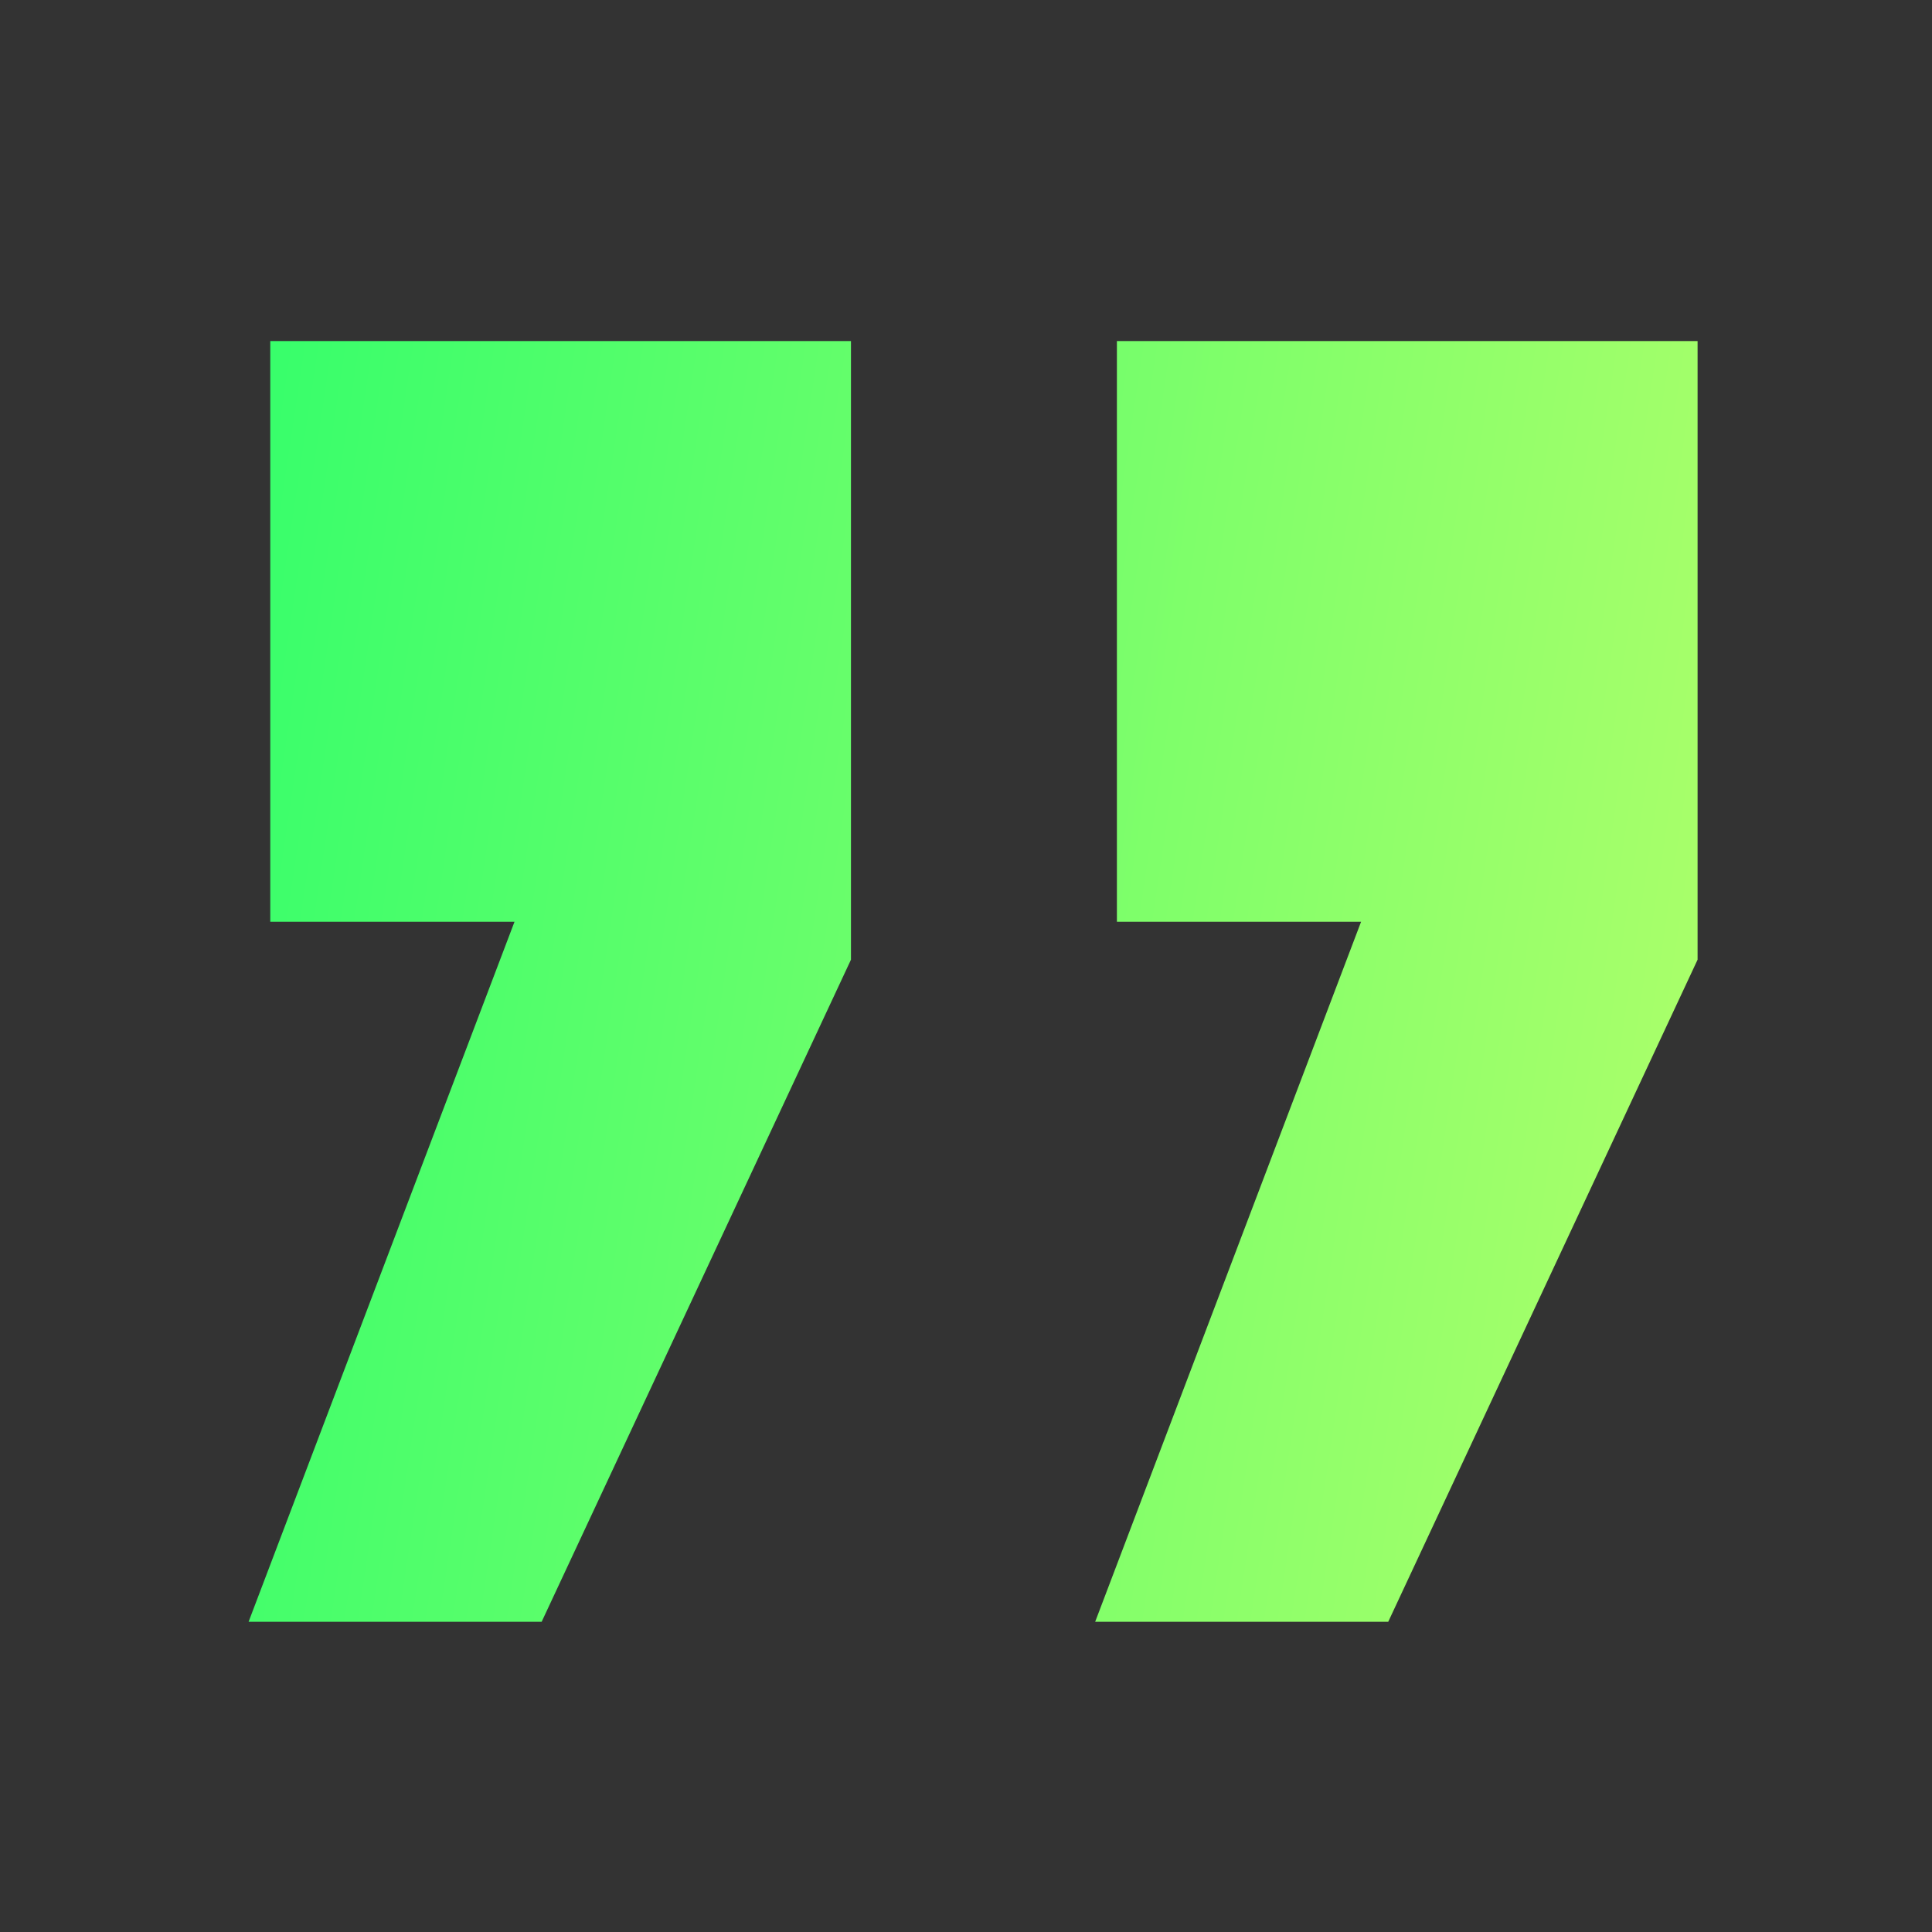
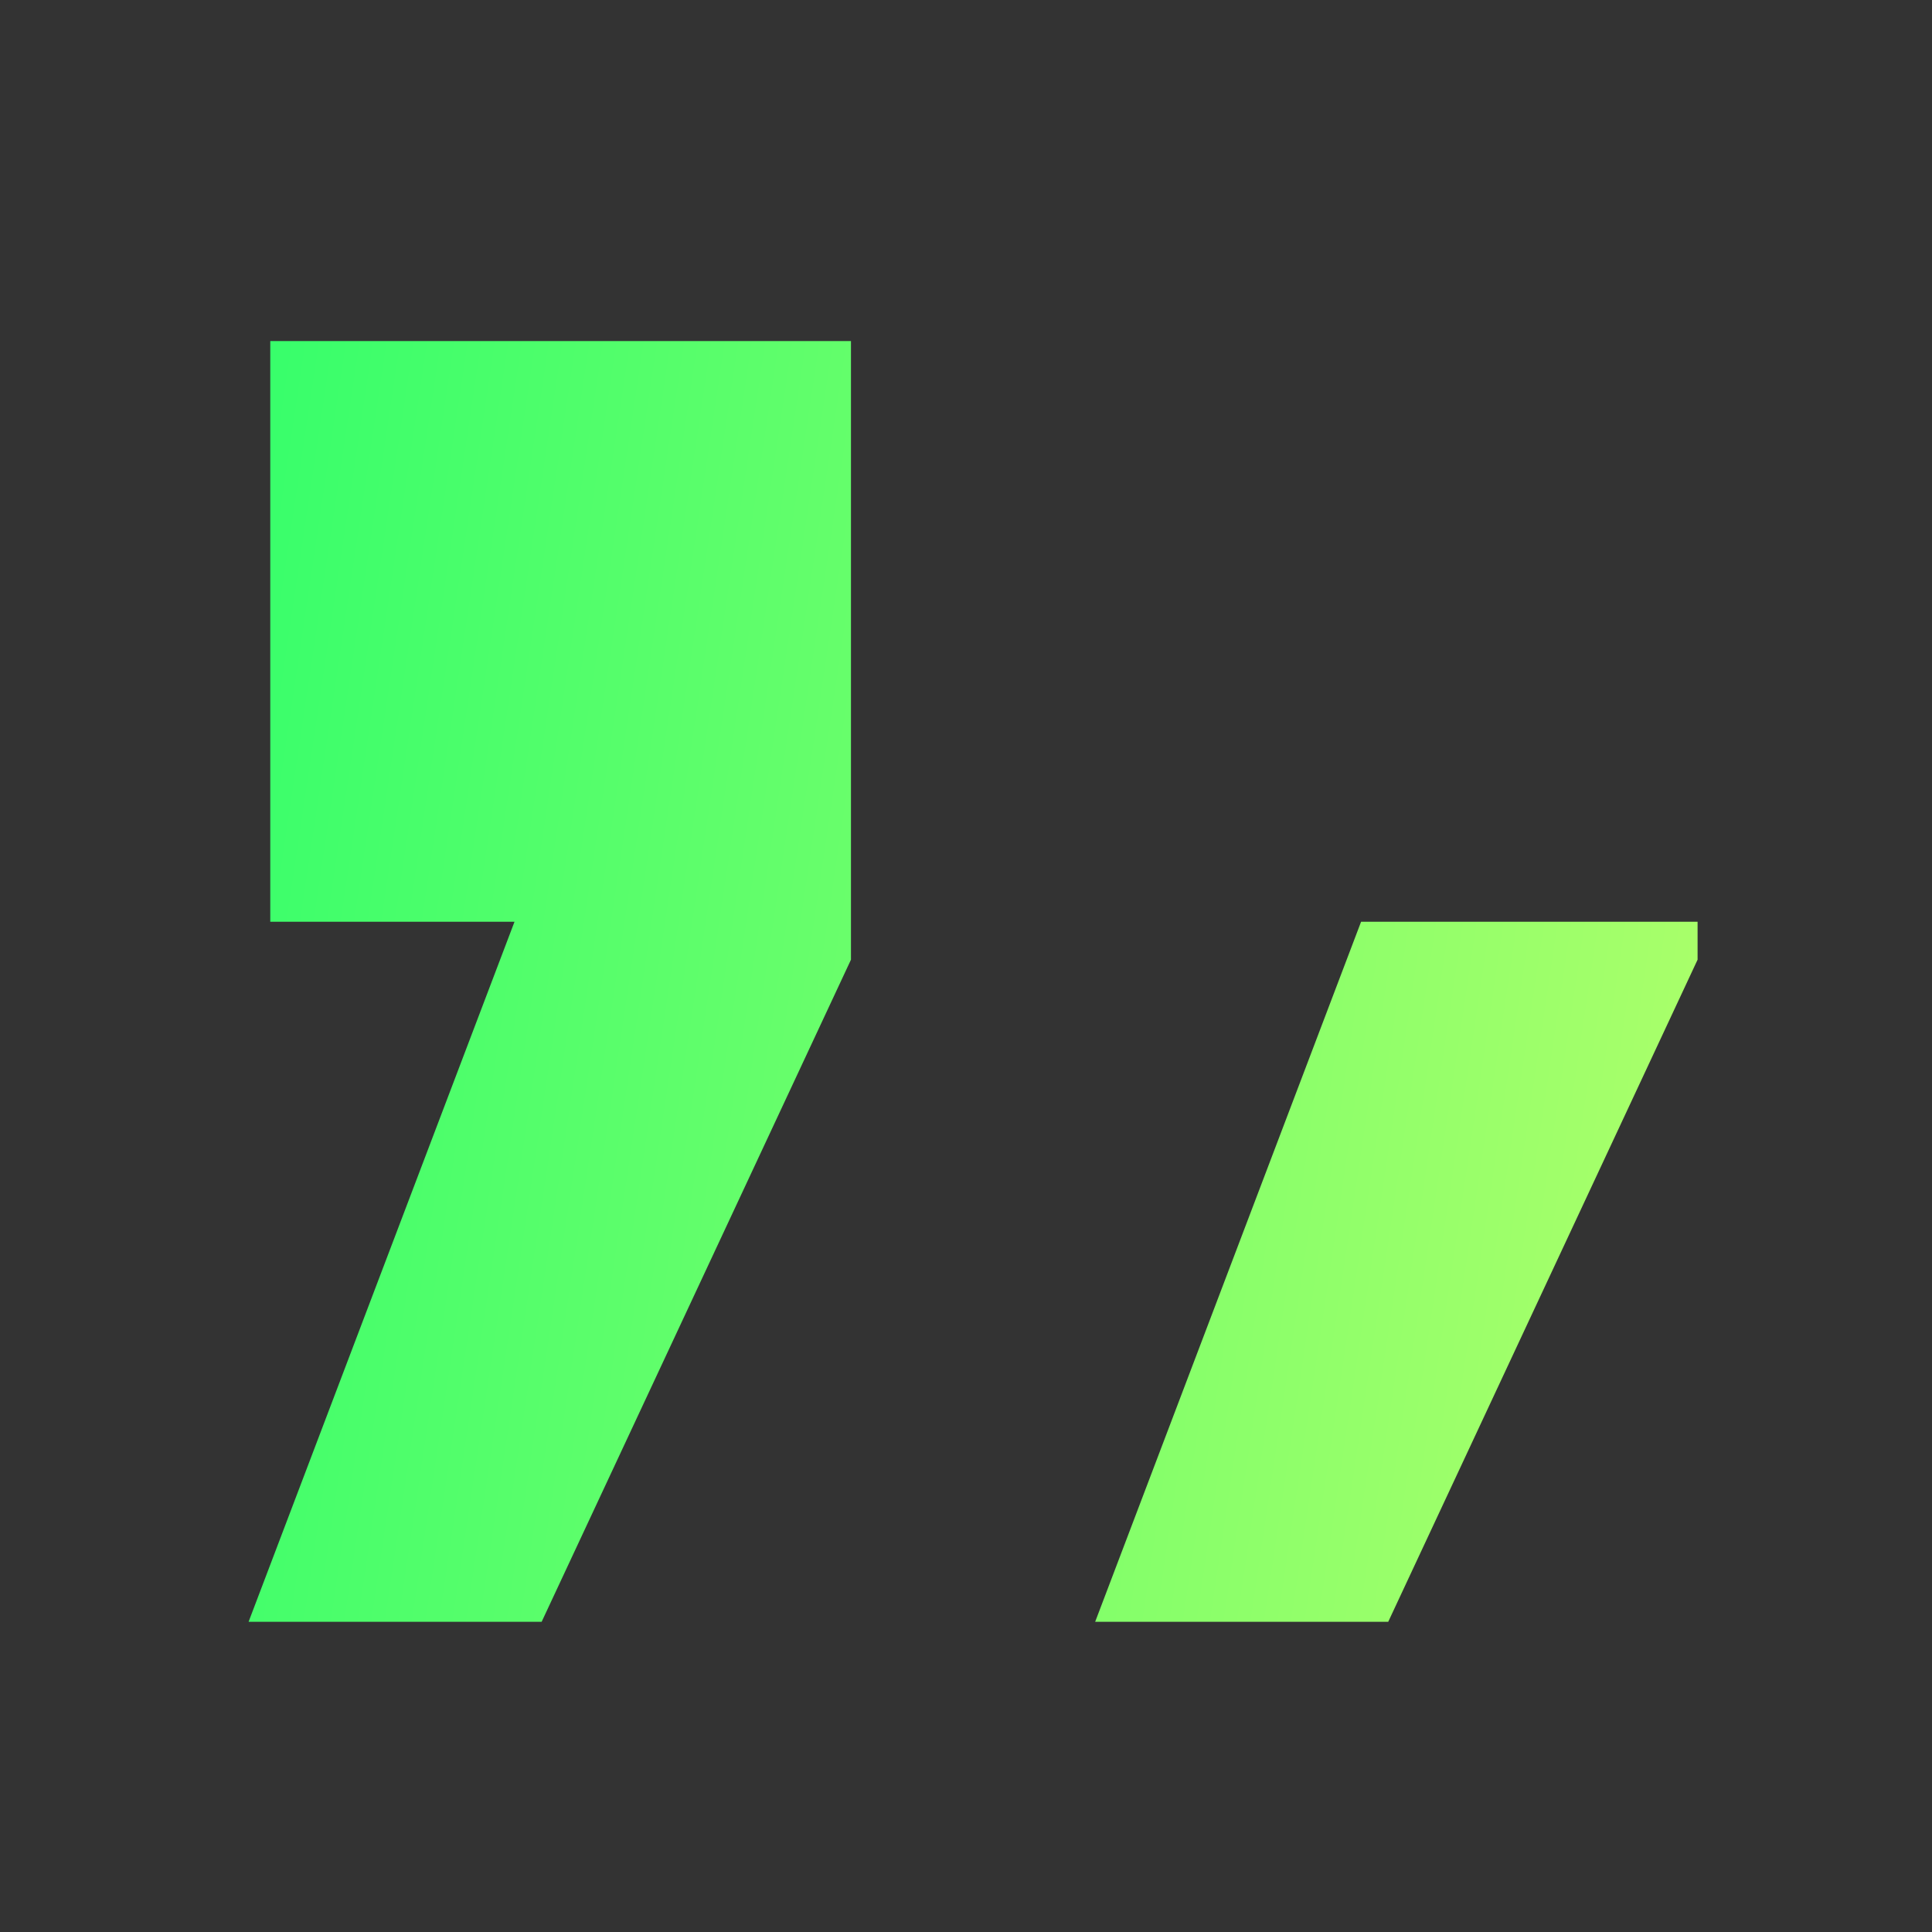
<svg xmlns="http://www.w3.org/2000/svg" width="48" height="48" viewBox="0 0 48 48" fill="none">
  <rect x="0" y="0" width="48" height="48" fill="#333333" stroke="none" />
-   <path d="M6.715 22.9V8.473H21.142V23.843L13.457 40.293H6.176L12.783 22.9H6.715ZM27.749 22.9V8.473H42.176V23.843L34.49 40.293H27.209L33.816 22.9H27.749Z" fill="url(#paint0_linear_232_9895)" />
+   <path d="M6.715 22.9V8.473H21.142V23.843L13.457 40.293H6.176L12.783 22.9H6.715ZM27.749 22.9H42.176V23.843L34.49 40.293H27.209L33.816 22.9H27.749Z" fill="url(#paint0_linear_232_9895)" />
  <defs>
    <linearGradient id="paint0_linear_232_9895" x1="6.176" y1="-1.14" x2="55.472" y2="6.227" gradientUnits="userSpaceOnUse">
      <stop stop-color="#32FE6B" />
      <stop offset="1" stop-color="#C8FF6A" />
    </linearGradient>
  </defs>
</svg>